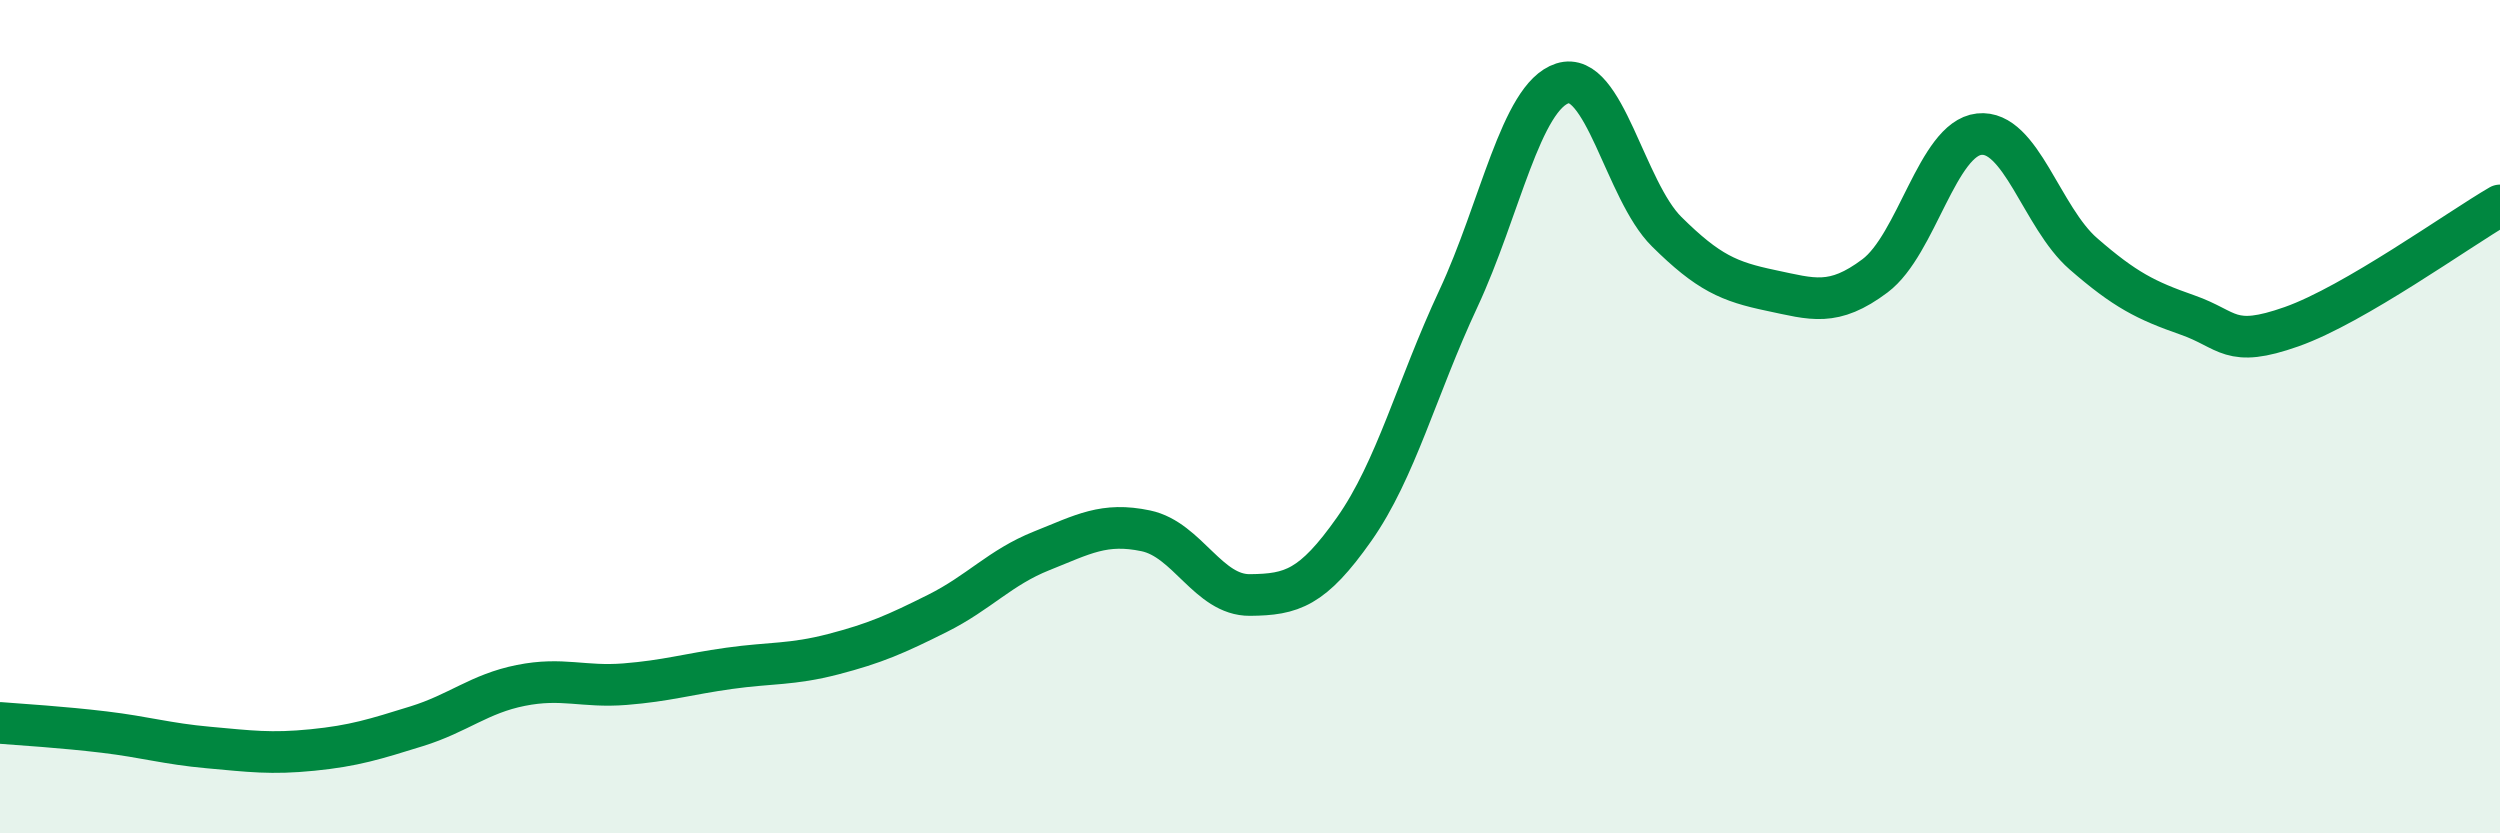
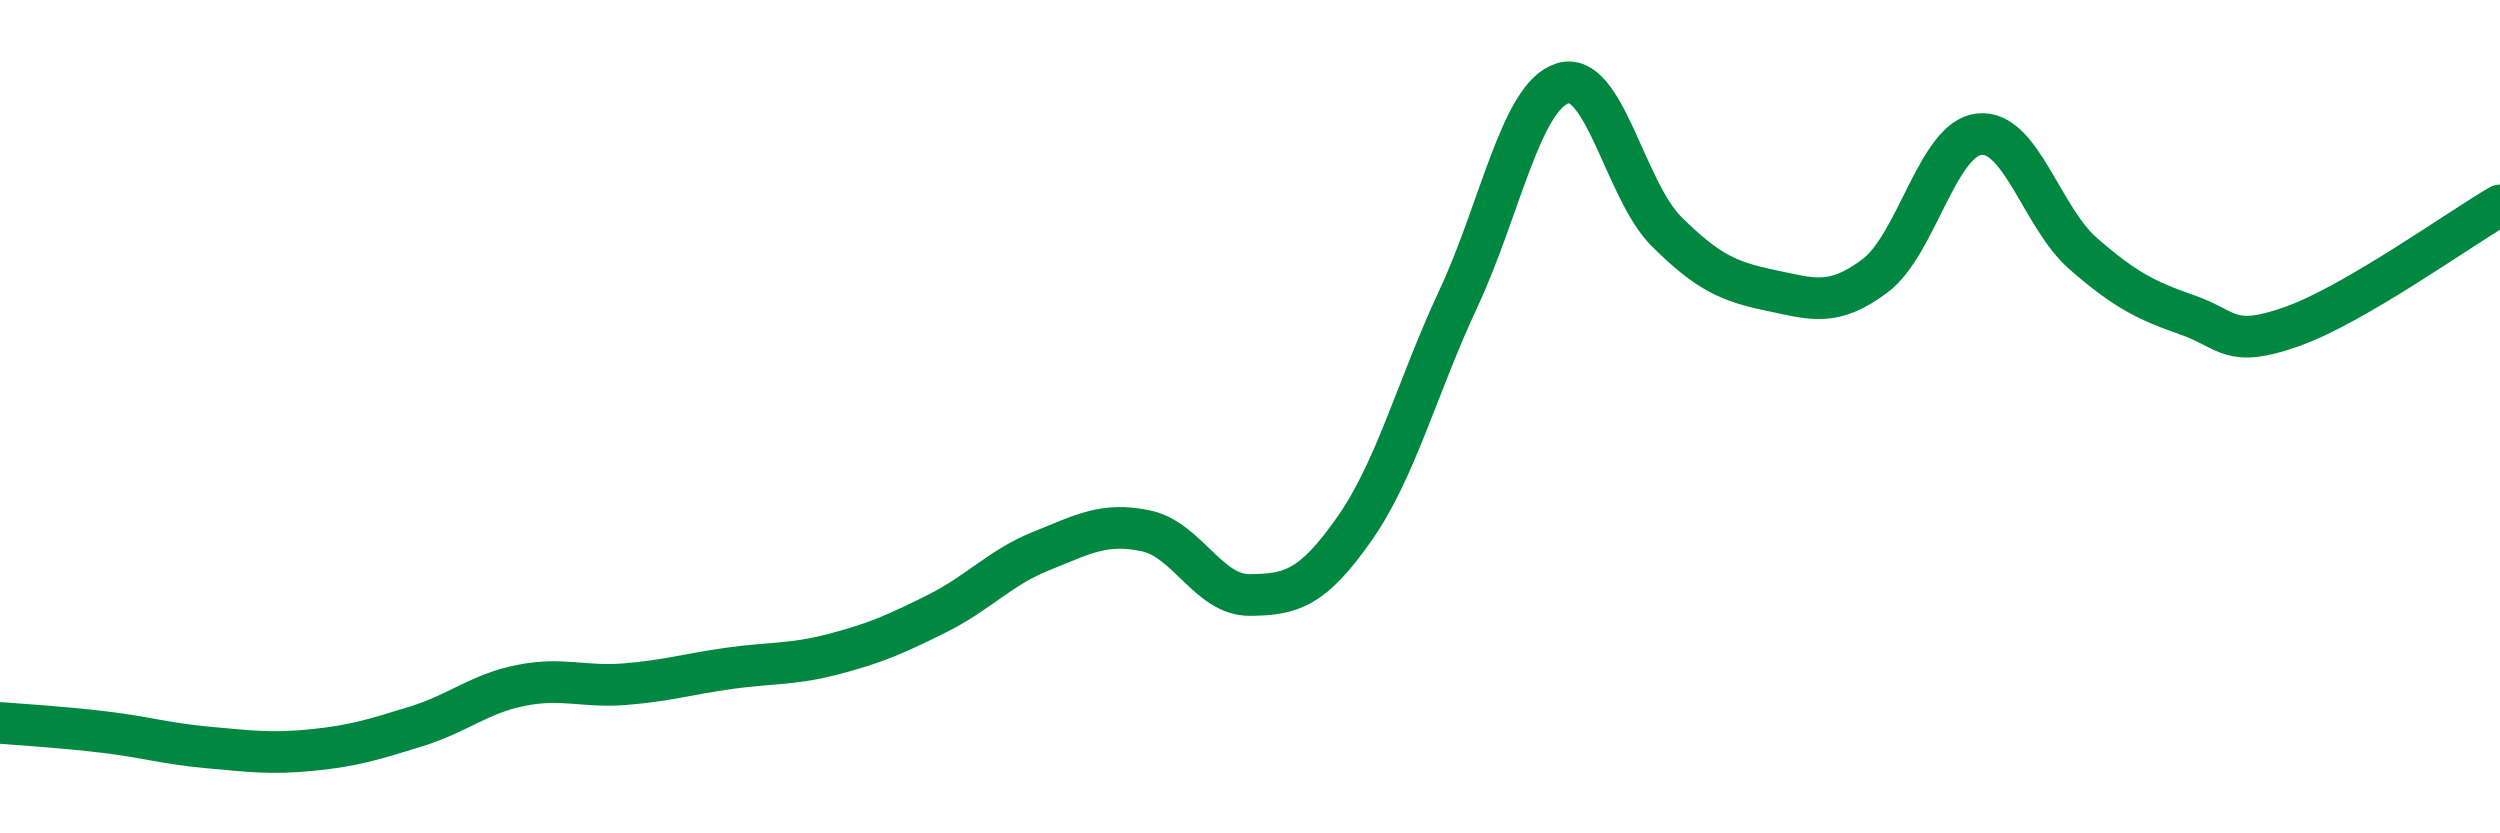
<svg xmlns="http://www.w3.org/2000/svg" width="60" height="20" viewBox="0 0 60 20">
-   <path d="M 0,17.35 C 0.5,17.39 1.5,17.45 2.5,17.57 C 3.5,17.69 4,17.85 5,17.94 C 6,18.03 6.5,18.1 7.5,18 C 8.5,17.9 9,17.74 10,17.43 C 11,17.12 11.5,16.65 12.5,16.45 C 13.5,16.25 14,16.5 15,16.42 C 16,16.34 16.5,16.18 17.5,16.04 C 18.5,15.9 19,15.96 20,15.7 C 21,15.44 21.5,15.22 22.5,14.72 C 23.5,14.22 24,13.62 25,13.22 C 26,12.82 26.5,12.53 27.5,12.74 C 28.5,12.95 29,14.29 30,14.28 C 31,14.27 31.5,14.12 32.5,12.7 C 33.5,11.28 34,9.31 35,7.17 C 36,5.03 36.5,2.32 37.5,2 C 38.5,1.68 39,4.57 40,5.56 C 41,6.55 41.5,6.76 42.5,6.97 C 43.5,7.18 44,7.37 45,6.62 C 46,5.87 46.5,3.33 47.5,3.22 C 48.5,3.11 49,5.22 50,6.09 C 51,6.96 51.5,7.21 52.5,7.56 C 53.5,7.91 53.5,8.37 55,7.84 C 56.5,7.31 59,5.51 60,4.93L60 20L0 20Z" fill="#008740" opacity="0.1" stroke-linecap="round" stroke-linejoin="round" />
  <path d="M 0,17.35 C 0.5,17.39 1.5,17.45 2.5,17.57 C 3.5,17.69 4,17.85 5,17.94 C 6,18.03 6.5,18.1 7.5,18 C 8.5,17.9 9,17.74 10,17.43 C 11,17.12 11.5,16.65 12.5,16.45 C 13.5,16.25 14,16.5 15,16.42 C 16,16.34 16.5,16.18 17.5,16.04 C 18.5,15.9 19,15.96 20,15.7 C 21,15.44 21.5,15.22 22.5,14.72 C 23.5,14.22 24,13.62 25,13.22 C 26,12.82 26.5,12.53 27.5,12.74 C 28.5,12.95 29,14.29 30,14.28 C 31,14.27 31.5,14.12 32.5,12.7 C 33.5,11.28 34,9.31 35,7.17 C 36,5.03 36.5,2.32 37.5,2 C 38.5,1.68 39,4.57 40,5.56 C 41,6.55 41.5,6.76 42.5,6.97 C 43.5,7.18 44,7.37 45,6.62 C 46,5.87 46.5,3.33 47.5,3.22 C 48.5,3.11 49,5.22 50,6.09 C 51,6.96 51.5,7.21 52.5,7.56 C 53.5,7.91 53.5,8.37 55,7.84 C 56.5,7.31 59,5.51 60,4.93" stroke="#008740" stroke-width="1" fill="none" stroke-linecap="round" stroke-linejoin="round" />
</svg>